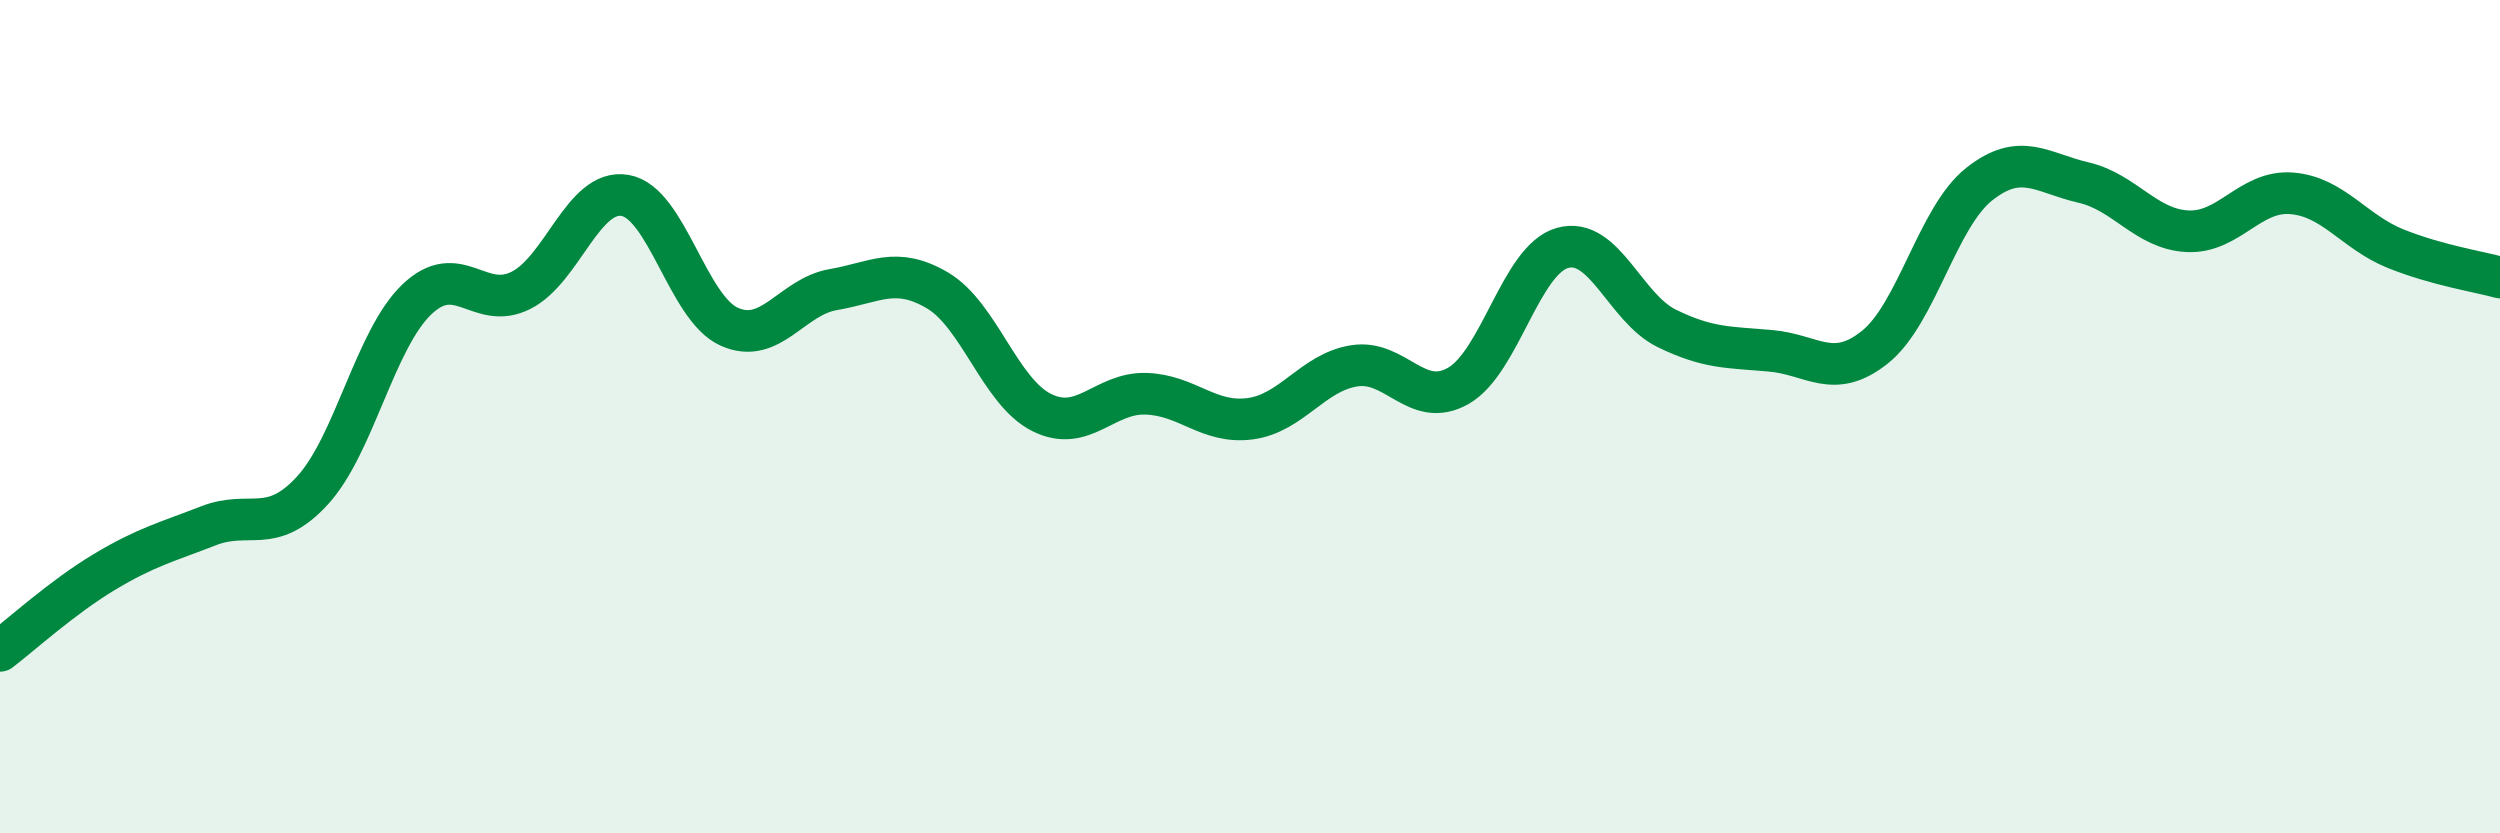
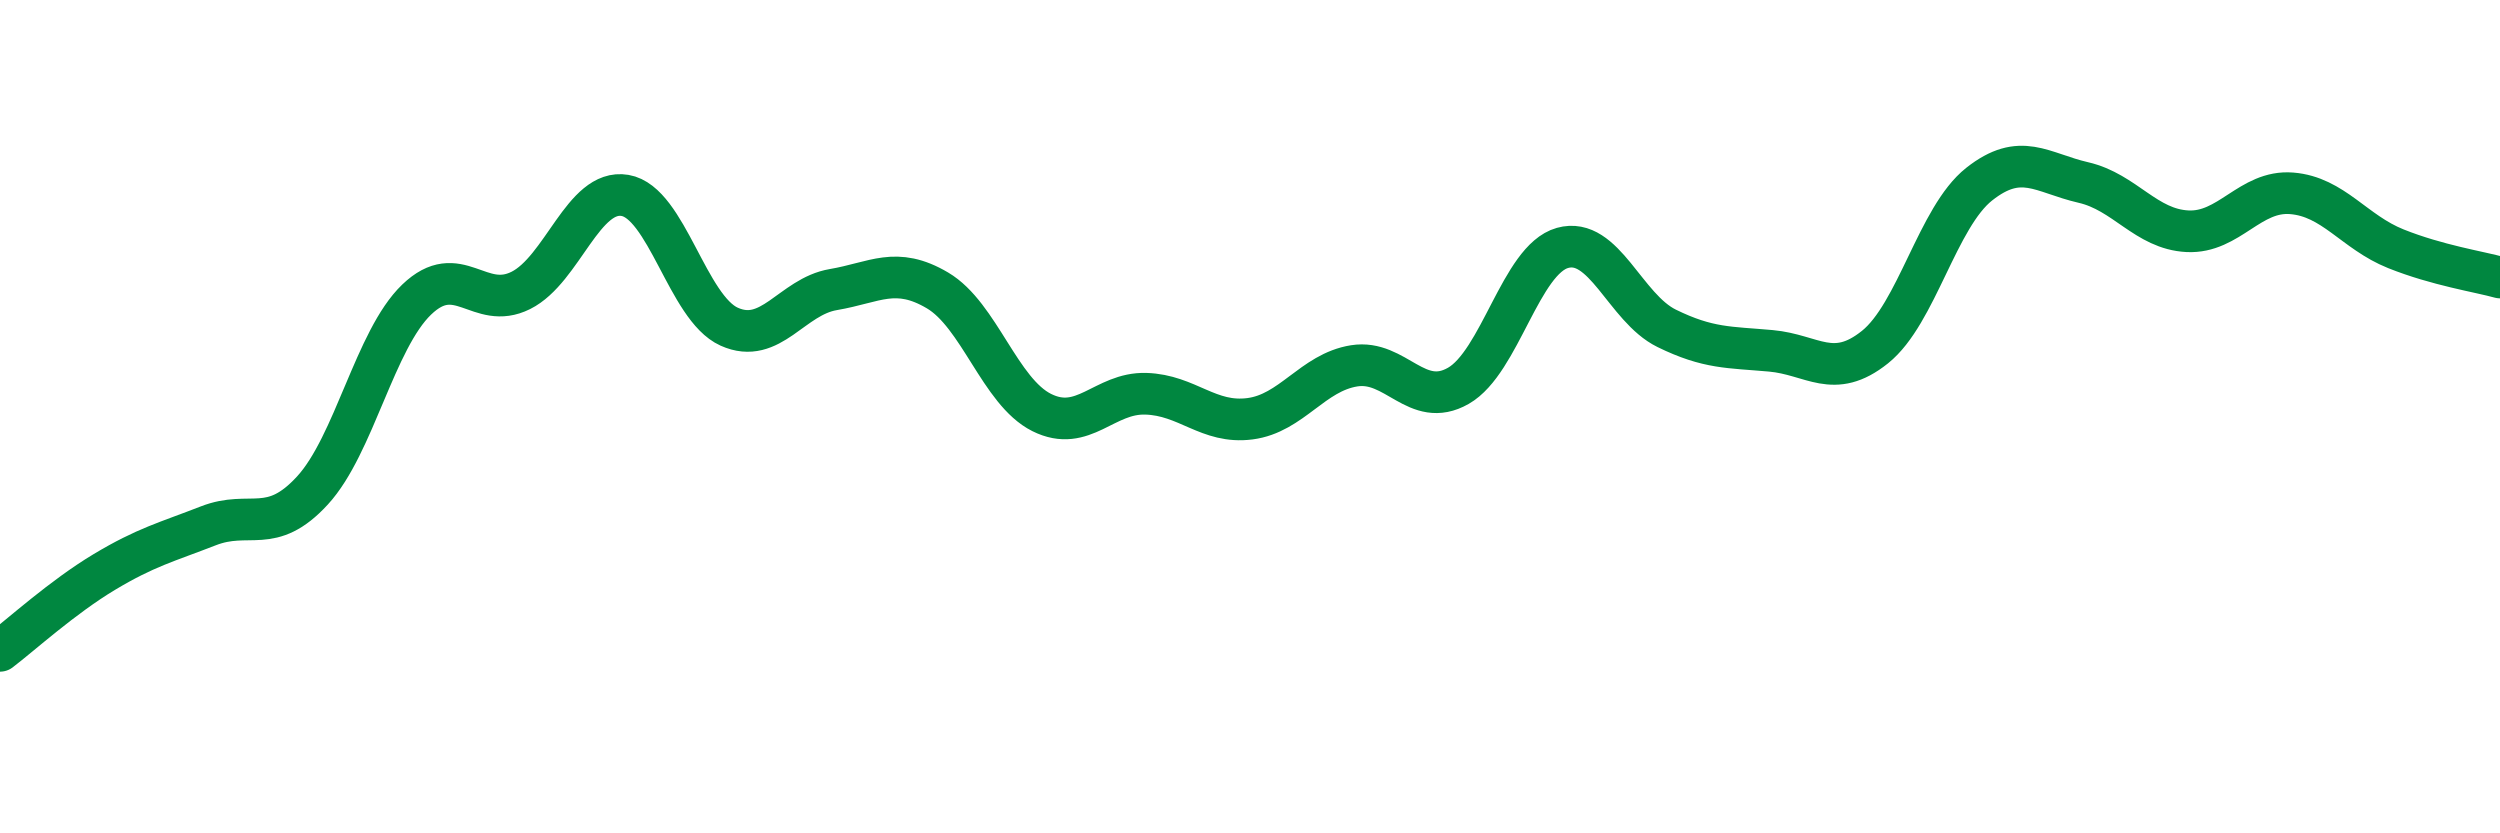
<svg xmlns="http://www.w3.org/2000/svg" width="60" height="20" viewBox="0 0 60 20">
-   <path d="M 0,15.62 C 0.5,15.24 1.5,14.33 2.5,13.73 C 3.5,13.13 4,13.01 5,12.62 C 6,12.23 6.5,12.86 7.5,11.77 C 8.5,10.68 9,8.15 10,7.19 C 11,6.23 11.5,7.47 12.5,6.97 C 13.5,6.47 14,4.52 15,4.69 C 16,4.86 16.5,7.39 17.5,7.84 C 18.5,8.29 19,7.12 20,6.95 C 21,6.78 21.5,6.38 22.5,6.97 C 23.5,7.56 24,9.4 25,9.9 C 26,10.4 26.5,9.42 27.5,9.45 C 28.5,9.48 29,10.18 30,10.05 C 31,9.92 31.5,8.94 32.5,8.78 C 33.5,8.62 34,9.83 35,9.26 C 36,8.69 36.5,6.23 37.5,5.95 C 38.5,5.67 39,7.39 40,7.88 C 41,8.37 41.5,8.33 42.5,8.42 C 43.5,8.51 44,9.13 45,8.33 C 46,7.53 46.5,5.21 47.5,4.42 C 48.5,3.63 49,4.15 50,4.38 C 51,4.61 51.5,5.5 52.5,5.55 C 53.5,5.6 54,4.56 55,4.64 C 56,4.72 56.5,5.57 57.5,5.97 C 58.5,6.37 59.5,6.52 60,6.66L60 20L0 20Z" fill="#008740" opacity="0.1" stroke-linecap="round" stroke-linejoin="round" />
  <path d="M 0,15.62 C 0.5,15.24 1.5,14.33 2.5,13.73 C 3.5,13.13 4,13.01 5,12.62 C 6,12.23 6.5,12.86 7.5,11.77 C 8.5,10.68 9,8.15 10,7.19 C 11,6.23 11.5,7.47 12.5,6.97 C 13.5,6.47 14,4.52 15,4.69 C 16,4.86 16.5,7.39 17.5,7.84 C 18.5,8.29 19,7.12 20,6.95 C 21,6.78 21.5,6.38 22.5,6.97 C 23.5,7.56 24,9.4 25,9.9 C 26,10.4 26.5,9.42 27.5,9.45 C 28.5,9.48 29,10.18 30,10.05 C 31,9.92 31.5,8.94 32.5,8.78 C 33.5,8.62 34,9.83 35,9.26 C 36,8.69 36.5,6.23 37.5,5.95 C 38.5,5.67 39,7.39 40,7.88 C 41,8.37 41.5,8.33 42.5,8.42 C 43.5,8.51 44,9.13 45,8.33 C 46,7.53 46.5,5.21 47.5,4.42 C 48.5,3.63 49,4.15 50,4.38 C 51,4.61 51.5,5.5 52.5,5.55 C 53.5,5.6 54,4.56 55,4.64 C 56,4.72 56.5,5.57 57.5,5.97 C 58.5,6.37 59.5,6.52 60,6.66" stroke="#008740" stroke-width="1" fill="none" stroke-linecap="round" stroke-linejoin="round" />
</svg>